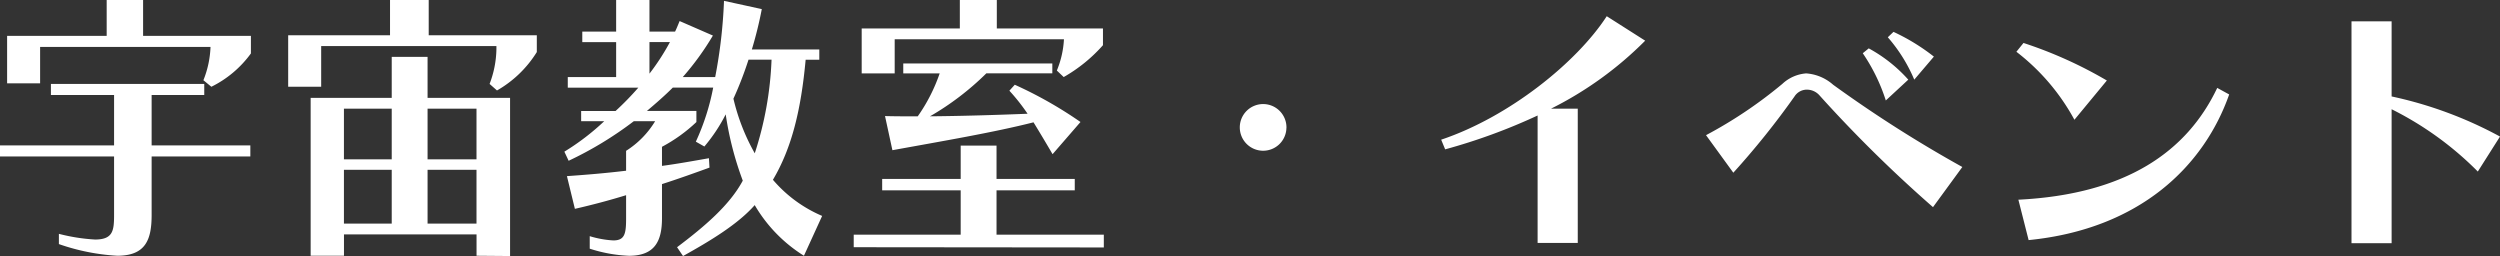
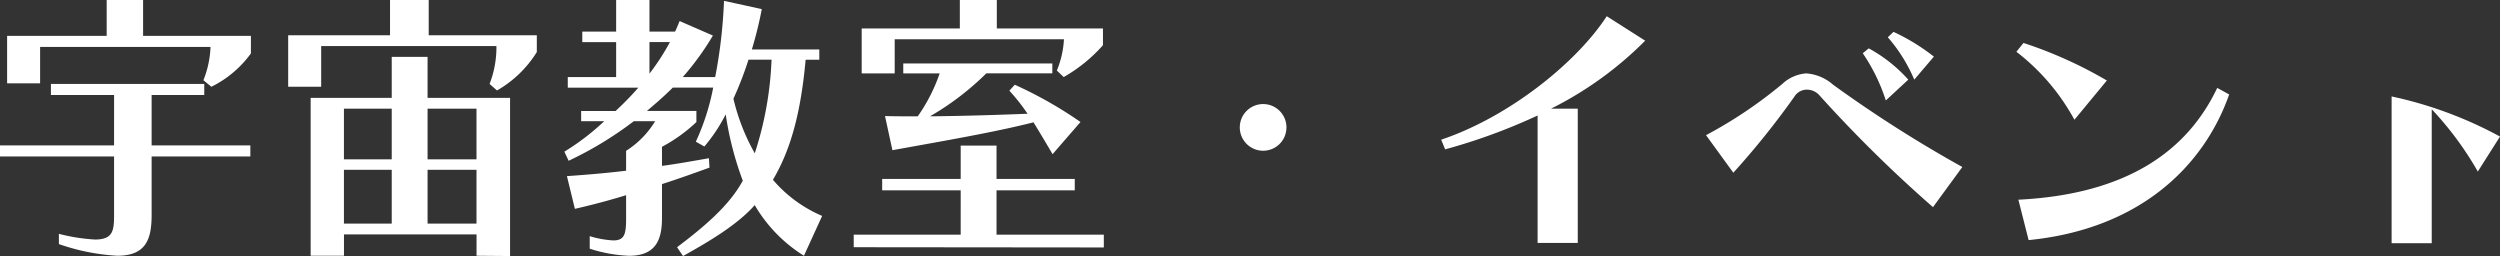
<svg xmlns="http://www.w3.org/2000/svg" width="307.58" height="31.5" viewBox="0 0 307.58 31.5">
  <rect x="0" y="0" width="307.58" height="31.5" fill="#333333" stroke="none" />
-   <path id="パス_28" data-name="パス 28" d="M64.105,15.8A13.259,13.259,0,0,0,68.97,11.7V9.535H55.705V5.125h-4.48v4.41H38.975V15.38h4.06V10.9H64a12.1,12.1,0,0,1-.875,4.095ZM68.9,24.375V23.01H56.755V16.815H63.23V15.45H44.365v1.365h7.77V23.01H38.1v1.365H52.135v7.21c0,1.925-.14,3.01-2.345,3.01a22.842,22.842,0,0,1-4.445-.7v1.26A26.153,26.153,0,0,0,52.52,36.59c3.465,0,4.235-1.925,4.235-5.005v-7.21Zm31.955,12.25V17.165H90.705v-5.04h-4.41v5.04H76.32V36.59h4.1V33.965h16.31V36.59Zm-1.61-20.37a13.81,13.81,0,0,0,4.9-4.725V9.465h-13.3V5.125h-4.76v4.34H73.555V15.8h4.06V10.795h21.56v.42a12.489,12.489,0,0,1-.84,4.235Zm-2.52,16.38h-6.02V26.02h6.02Zm-10.43,0h-5.88V26.02h5.88Zm10.43-7.91h-6.02v-6.23h6.02Zm-10.43,0h-5.88v-6.23h5.88ZM139.25,31.69a16.415,16.415,0,0,1-6.055-4.445c2.345-3.955,3.465-8.68,4.025-14.77h1.68v-1.26H130.6a48.863,48.863,0,0,0,1.225-4.97L127.175,5.23a61.275,61.275,0,0,1-1.085,9.38H122.1a33.821,33.821,0,0,0,3.71-5.11l-4.095-1.785c-.175.42-.35.875-.56,1.3h-3.15V5.125h-4.1V9.01h-4.165v1.3h4.165V14.61h-5.95v1.3h8.68a35.968,35.968,0,0,1-2.8,2.87h-4.235v1.26h2.835a29.562,29.562,0,0,1-4.9,3.745l.525,1.12a44.418,44.418,0,0,0,8.015-4.865h2.625a11.075,11.075,0,0,1-3.57,3.64v2.45c-2.66.315-4.8.49-7.28.665l.98,4.025c2.135-.49,4.13-1.015,6.3-1.68v2.87c0,1.89-.175,2.695-1.575,2.695a12.171,12.171,0,0,1-2.9-.525v1.54a17.916,17.916,0,0,0,4.83.875c3.185,0,4.06-1.82,4.06-4.62v-4.2c1.96-.63,3.92-1.33,5.845-2.03l-.07-1.155c-2,.35-3.92.7-5.775.945V23.185a19.313,19.313,0,0,0,4.235-3.045V18.775h-6.09c1.12-.945,2.205-1.89,3.185-2.87h4.97a28.491,28.491,0,0,1-2.135,6.65l1.05.595a20.435,20.435,0,0,0,2.625-3.955,39.582,39.582,0,0,0,2.1,8.155c-1.61,3.01-4.69,5.635-8.085,8.19l.735,1.085c3.465-1.925,6.79-3.955,8.82-6.265a18.1,18.1,0,0,0,6.055,6.23ZM120.525,10.3a28.37,28.37,0,0,1-2.52,3.885V10.3Zm12.5,2.17a42.1,42.1,0,0,1-2.065,11.515,25.393,25.393,0,0,1-2.625-6.72,43.851,43.851,0,0,0,1.855-4.795Zm35.945,2.135a18.933,18.933,0,0,0,4.83-3.92V8.625H160.74v-3.5h-4.55v3.5H144.115v5.53h4.06v-4.2H169a11.593,11.593,0,0,1-.875,3.85Zm2.065,5.53a50.861,50.861,0,0,0-8.085-4.585l-.665.735a24.268,24.268,0,0,1,2.24,2.835c-3.535.14-7.91.28-12.005.315a34.074,34.074,0,0,0,6.93-5.285h8.12V12.93h-18.34v1.225h4.48a20.989,20.989,0,0,1-2.7,5.285c-1.33,0-2.66,0-4.025-.035l.91,4.2c6.16-1.12,12.53-2.2,17.36-3.43.8,1.3,1.61,2.66,2.345,3.92Zm2.87,15.435V34H160.705V28.54h9.625v-1.4h-9.625v-4.1h-4.41v4.1h-9.66v1.4h9.66V34h-13.16v1.54Zm22.47-14.7a2.871,2.871,0,1,0-2.87,2.8A2.86,2.86,0,0,0,196.37,20.875Zm35.84,14.14V18.495h-3.29a44.028,44.028,0,0,0,11.585-8.365L235.78,7.12c-3.675,5.67-12.005,12.39-20.37,15.19l.49,1.19a71.571,71.571,0,0,0,11.375-4.165v15.68ZM276.03,12.09a25.045,25.045,0,0,0-4.97-3.045l-.7.665a19.328,19.328,0,0,1,3.255,5.215Zm-3.15,2.835a18.059,18.059,0,0,0-4.865-3.85l-.735.6a22.442,22.442,0,0,1,2.835,5.81Zm6.65,10.745a157.109,157.109,0,0,1-15.89-10.115,5.6,5.6,0,0,0-3.325-1.4,4.826,4.826,0,0,0-2.94,1.3,54.862,54.862,0,0,1-9.38,6.3l3.36,4.62a99.155,99.155,0,0,0,7.525-9.38,1.8,1.8,0,0,1,1.54-.84,2.069,2.069,0,0,1,1.5.665,163.832,163.832,0,0,0,14,13.79Zm17.78-10.64a52.532,52.532,0,0,0-10.255-4.62l-.875,1.085a26.429,26.429,0,0,1,7.14,8.365Zm13.58.91c-3.71,7.805-11.165,13.09-24.465,13.755l1.26,4.97c13.755-1.365,21.6-9.17,24.675-17.92Zm34.79,5.985a49.612,49.612,0,0,0-13.335-4.935V7.75H327.41v27.3h4.935V18.565A40.136,40.136,0,0,1,342.95,26.23Z" transform="translate(-38.1 -5.125)" fill="#fff" />
+   <path id="パス_28" data-name="パス 28" d="M64.105,15.8A13.259,13.259,0,0,0,68.97,11.7V9.535H55.705V5.125h-4.48v4.41H38.975V15.38h4.06V10.9H64a12.1,12.1,0,0,1-.875,4.095ZM68.9,24.375V23.01H56.755V16.815H63.23V15.45H44.365v1.365h7.77V23.01H38.1v1.365H52.135v7.21c0,1.925-.14,3.01-2.345,3.01a22.842,22.842,0,0,1-4.445-.7v1.26A26.153,26.153,0,0,0,52.52,36.59c3.465,0,4.235-1.925,4.235-5.005v-7.21Zm31.955,12.25V17.165H90.705v-5.04h-4.41v5.04H76.32V36.59h4.1V33.965h16.31V36.59Zm-1.61-20.37a13.81,13.81,0,0,0,4.9-4.725V9.465h-13.3V5.125h-4.76v4.34H73.555V15.8h4.06V10.795h21.56v.42a12.489,12.489,0,0,1-.84,4.235Zm-2.52,16.38h-6.02V26.02h6.02Zm-10.43,0h-5.88V26.02h5.88Zm10.43-7.91h-6.02v-6.23h6.02Zm-10.43,0h-5.88v-6.23h5.88ZM139.25,31.69a16.415,16.415,0,0,1-6.055-4.445c2.345-3.955,3.465-8.68,4.025-14.77h1.68v-1.26H130.6a48.863,48.863,0,0,0,1.225-4.97L127.175,5.23a61.275,61.275,0,0,1-1.085,9.38H122.1a33.821,33.821,0,0,0,3.71-5.11l-4.095-1.785c-.175.42-.35.875-.56,1.3h-3.15V5.125h-4.1V9.01h-4.165v1.3h4.165V14.61h-5.95v1.3h8.68a35.968,35.968,0,0,1-2.8,2.87h-4.235v1.26h2.835a29.562,29.562,0,0,1-4.9,3.745l.525,1.12a44.418,44.418,0,0,0,8.015-4.865h2.625a11.075,11.075,0,0,1-3.57,3.64v2.45c-2.66.315-4.8.49-7.28.665l.98,4.025c2.135-.49,4.13-1.015,6.3-1.68v2.87c0,1.89-.175,2.695-1.575,2.695a12.171,12.171,0,0,1-2.9-.525v1.54a17.916,17.916,0,0,0,4.83.875c3.185,0,4.06-1.82,4.06-4.62v-4.2c1.96-.63,3.92-1.33,5.845-2.03l-.07-1.155c-2,.35-3.92.7-5.775.945V23.185a19.313,19.313,0,0,0,4.235-3.045V18.775h-6.09c1.12-.945,2.205-1.89,3.185-2.87h4.97a28.491,28.491,0,0,1-2.135,6.65l1.05.595a20.435,20.435,0,0,0,2.625-3.955,39.582,39.582,0,0,0,2.1,8.155c-1.61,3.01-4.69,5.635-8.085,8.19l.735,1.085c3.465-1.925,6.79-3.955,8.82-6.265a18.1,18.1,0,0,0,6.055,6.23ZM120.525,10.3a28.37,28.37,0,0,1-2.52,3.885V10.3Zm12.5,2.17a42.1,42.1,0,0,1-2.065,11.515,25.393,25.393,0,0,1-2.625-6.72,43.851,43.851,0,0,0,1.855-4.795Zm35.945,2.135a18.933,18.933,0,0,0,4.83-3.92V8.625H160.74v-3.5h-4.55v3.5H144.115v5.53h4.06v-4.2H169a11.593,11.593,0,0,1-.875,3.85Zm2.065,5.53a50.861,50.861,0,0,0-8.085-4.585l-.665.735a24.268,24.268,0,0,1,2.24,2.835c-3.535.14-7.91.28-12.005.315a34.074,34.074,0,0,0,6.93-5.285h8.12V12.93h-18.34v1.225h4.48a20.989,20.989,0,0,1-2.7,5.285c-1.33,0-2.66,0-4.025-.035l.91,4.2c6.16-1.12,12.53-2.2,17.36-3.43.8,1.3,1.61,2.66,2.345,3.92Zm2.87,15.435V34H160.705V28.54h9.625v-1.4h-9.625v-4.1h-4.41v4.1h-9.66v1.4h9.66V34h-13.16v1.54Zm22.47-14.7a2.871,2.871,0,1,0-2.87,2.8A2.86,2.86,0,0,0,196.37,20.875Zm35.84,14.14V18.495h-3.29a44.028,44.028,0,0,0,11.585-8.365L235.78,7.12c-3.675,5.67-12.005,12.39-20.37,15.19l.49,1.19a71.571,71.571,0,0,0,11.375-4.165v15.68ZM276.03,12.09a25.045,25.045,0,0,0-4.97-3.045l-.7.665a19.328,19.328,0,0,1,3.255,5.215Zm-3.15,2.835a18.059,18.059,0,0,0-4.865-3.85l-.735.6a22.442,22.442,0,0,1,2.835,5.81Zm6.65,10.745a157.109,157.109,0,0,1-15.89-10.115,5.6,5.6,0,0,0-3.325-1.4,4.826,4.826,0,0,0-2.94,1.3,54.862,54.862,0,0,1-9.38,6.3l3.36,4.62a99.155,99.155,0,0,0,7.525-9.38,1.8,1.8,0,0,1,1.54-.84,2.069,2.069,0,0,1,1.5.665,163.832,163.832,0,0,0,14,13.79Zm17.78-10.64a52.532,52.532,0,0,0-10.255-4.62l-.875,1.085a26.429,26.429,0,0,1,7.14,8.365Zm13.58.91c-3.71,7.805-11.165,13.09-24.465,13.755l1.26,4.97c13.755-1.365,21.6-9.17,24.675-17.92Zm34.79,5.985a49.612,49.612,0,0,0-13.335-4.935V7.75v27.3h4.935V18.565A40.136,40.136,0,0,1,342.95,26.23Z" transform="translate(-38.1 -5.125)" fill="#fff" />
</svg>